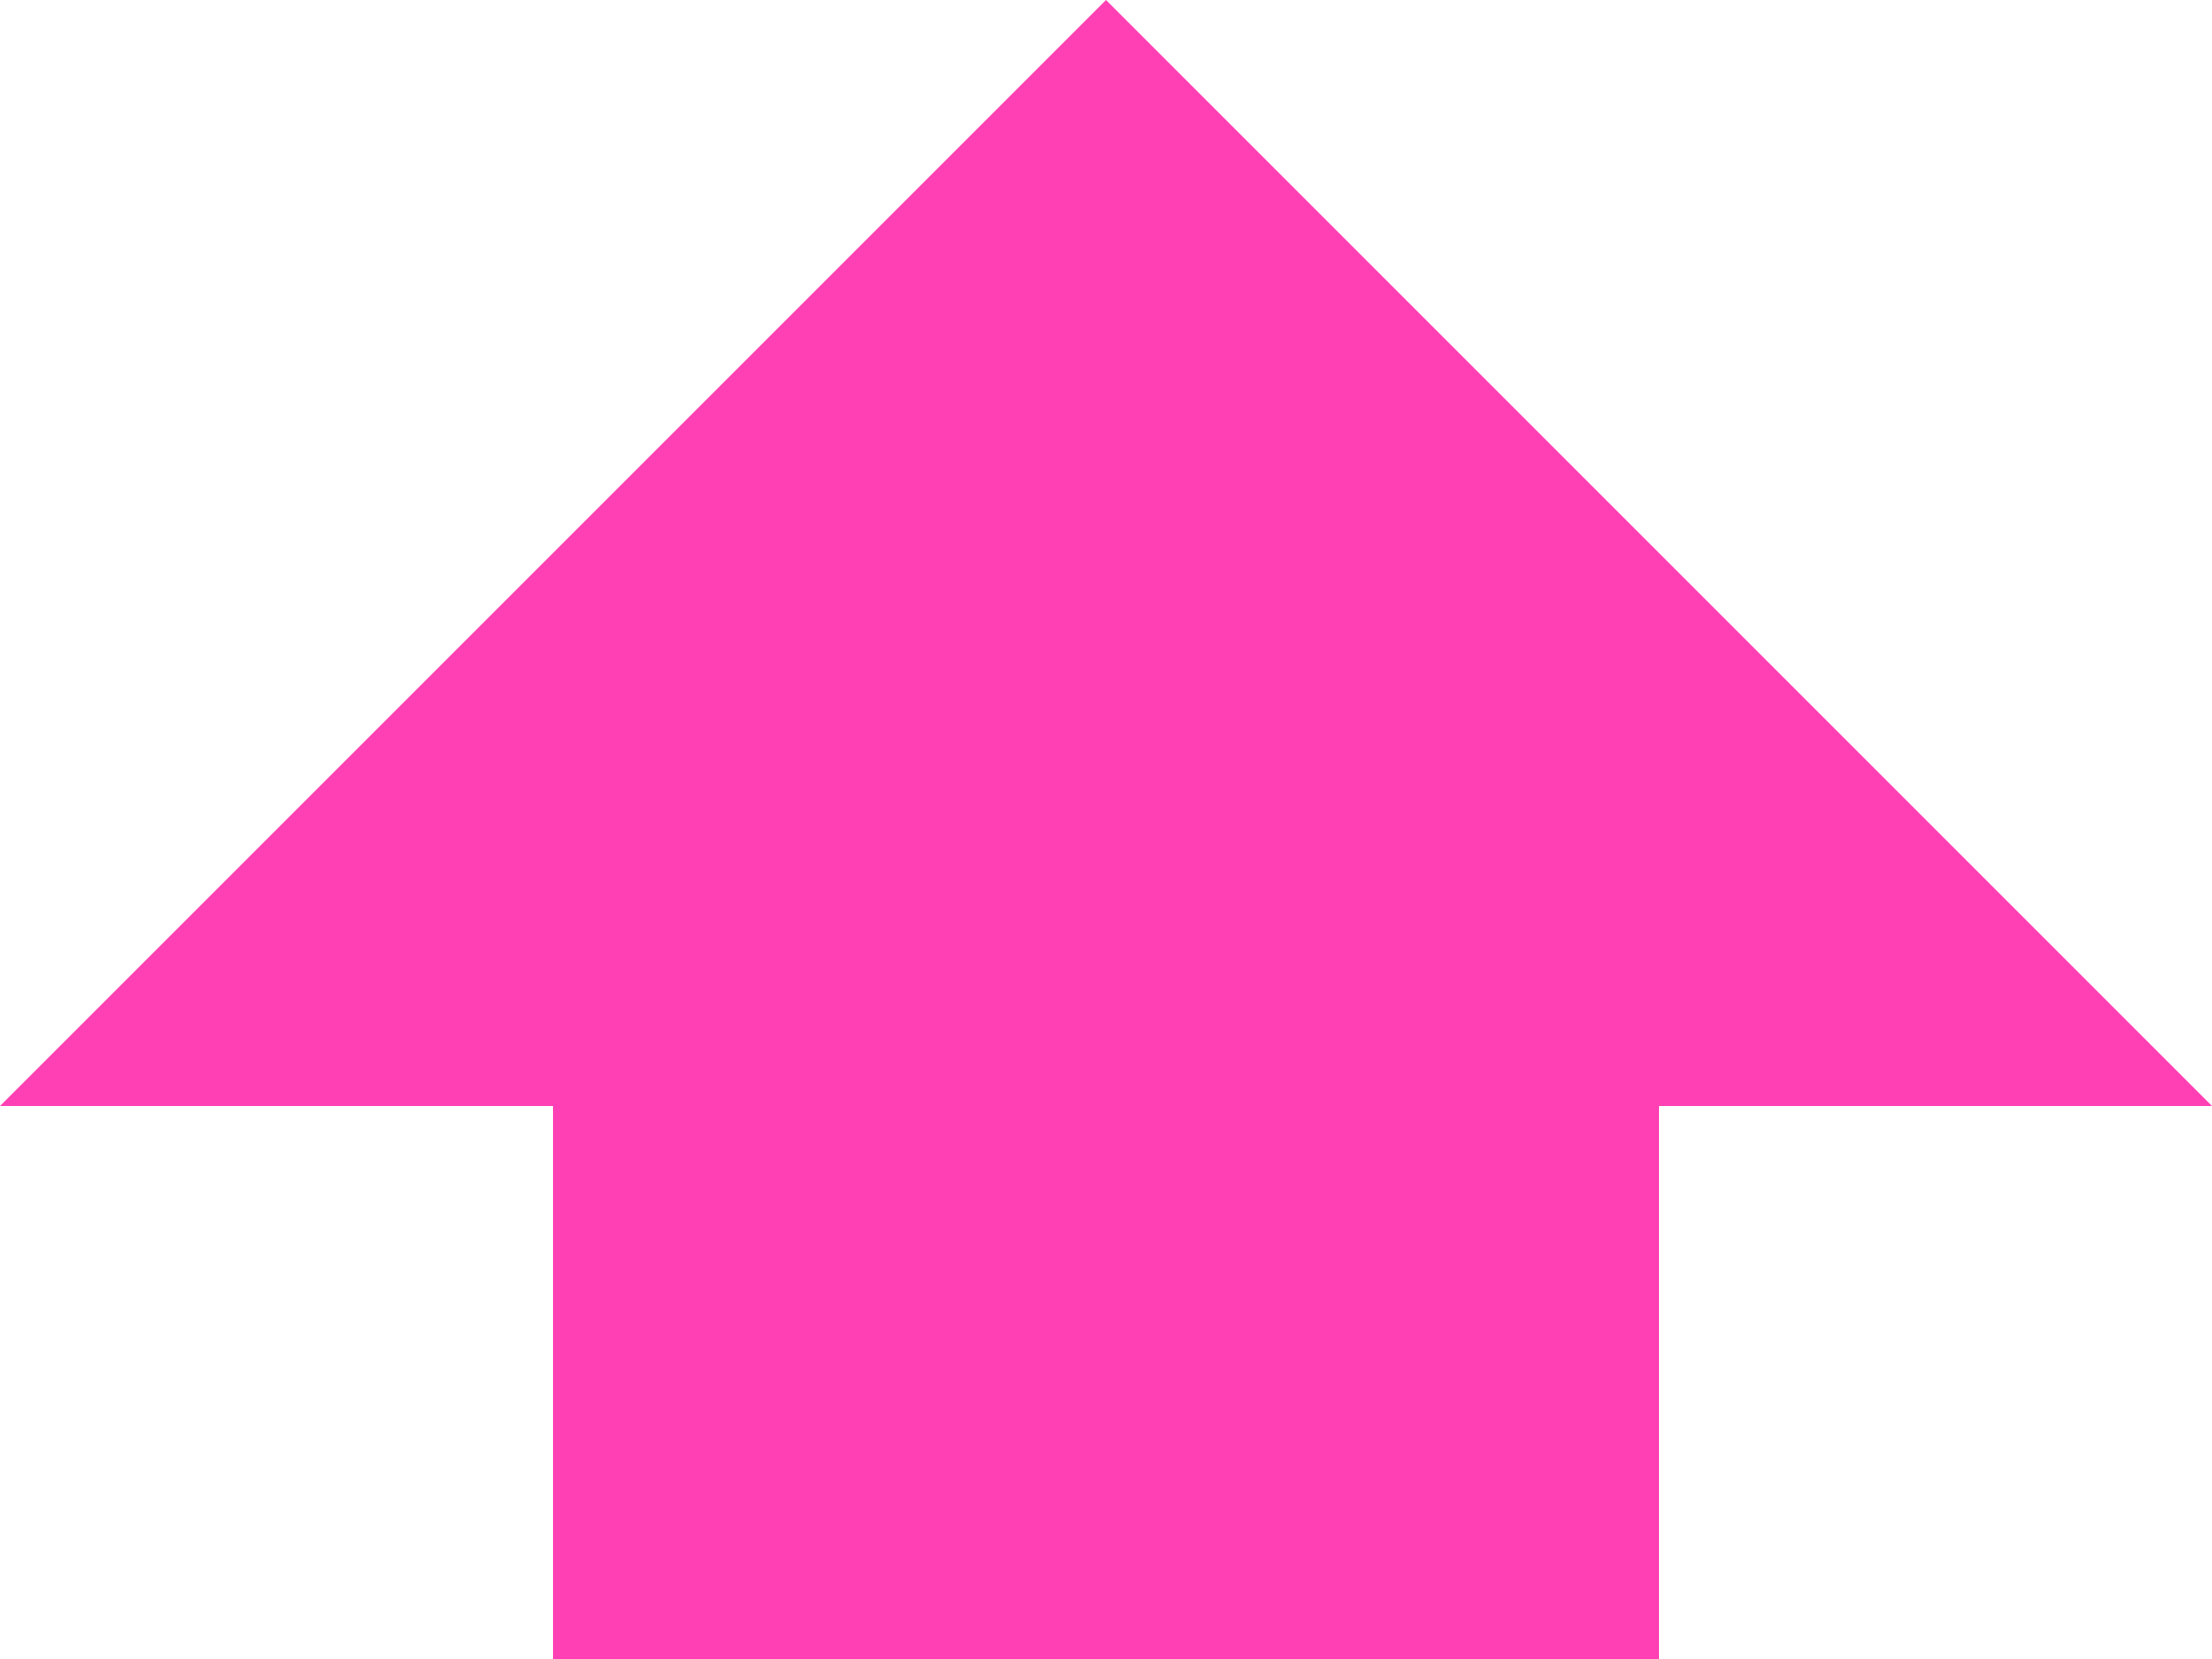
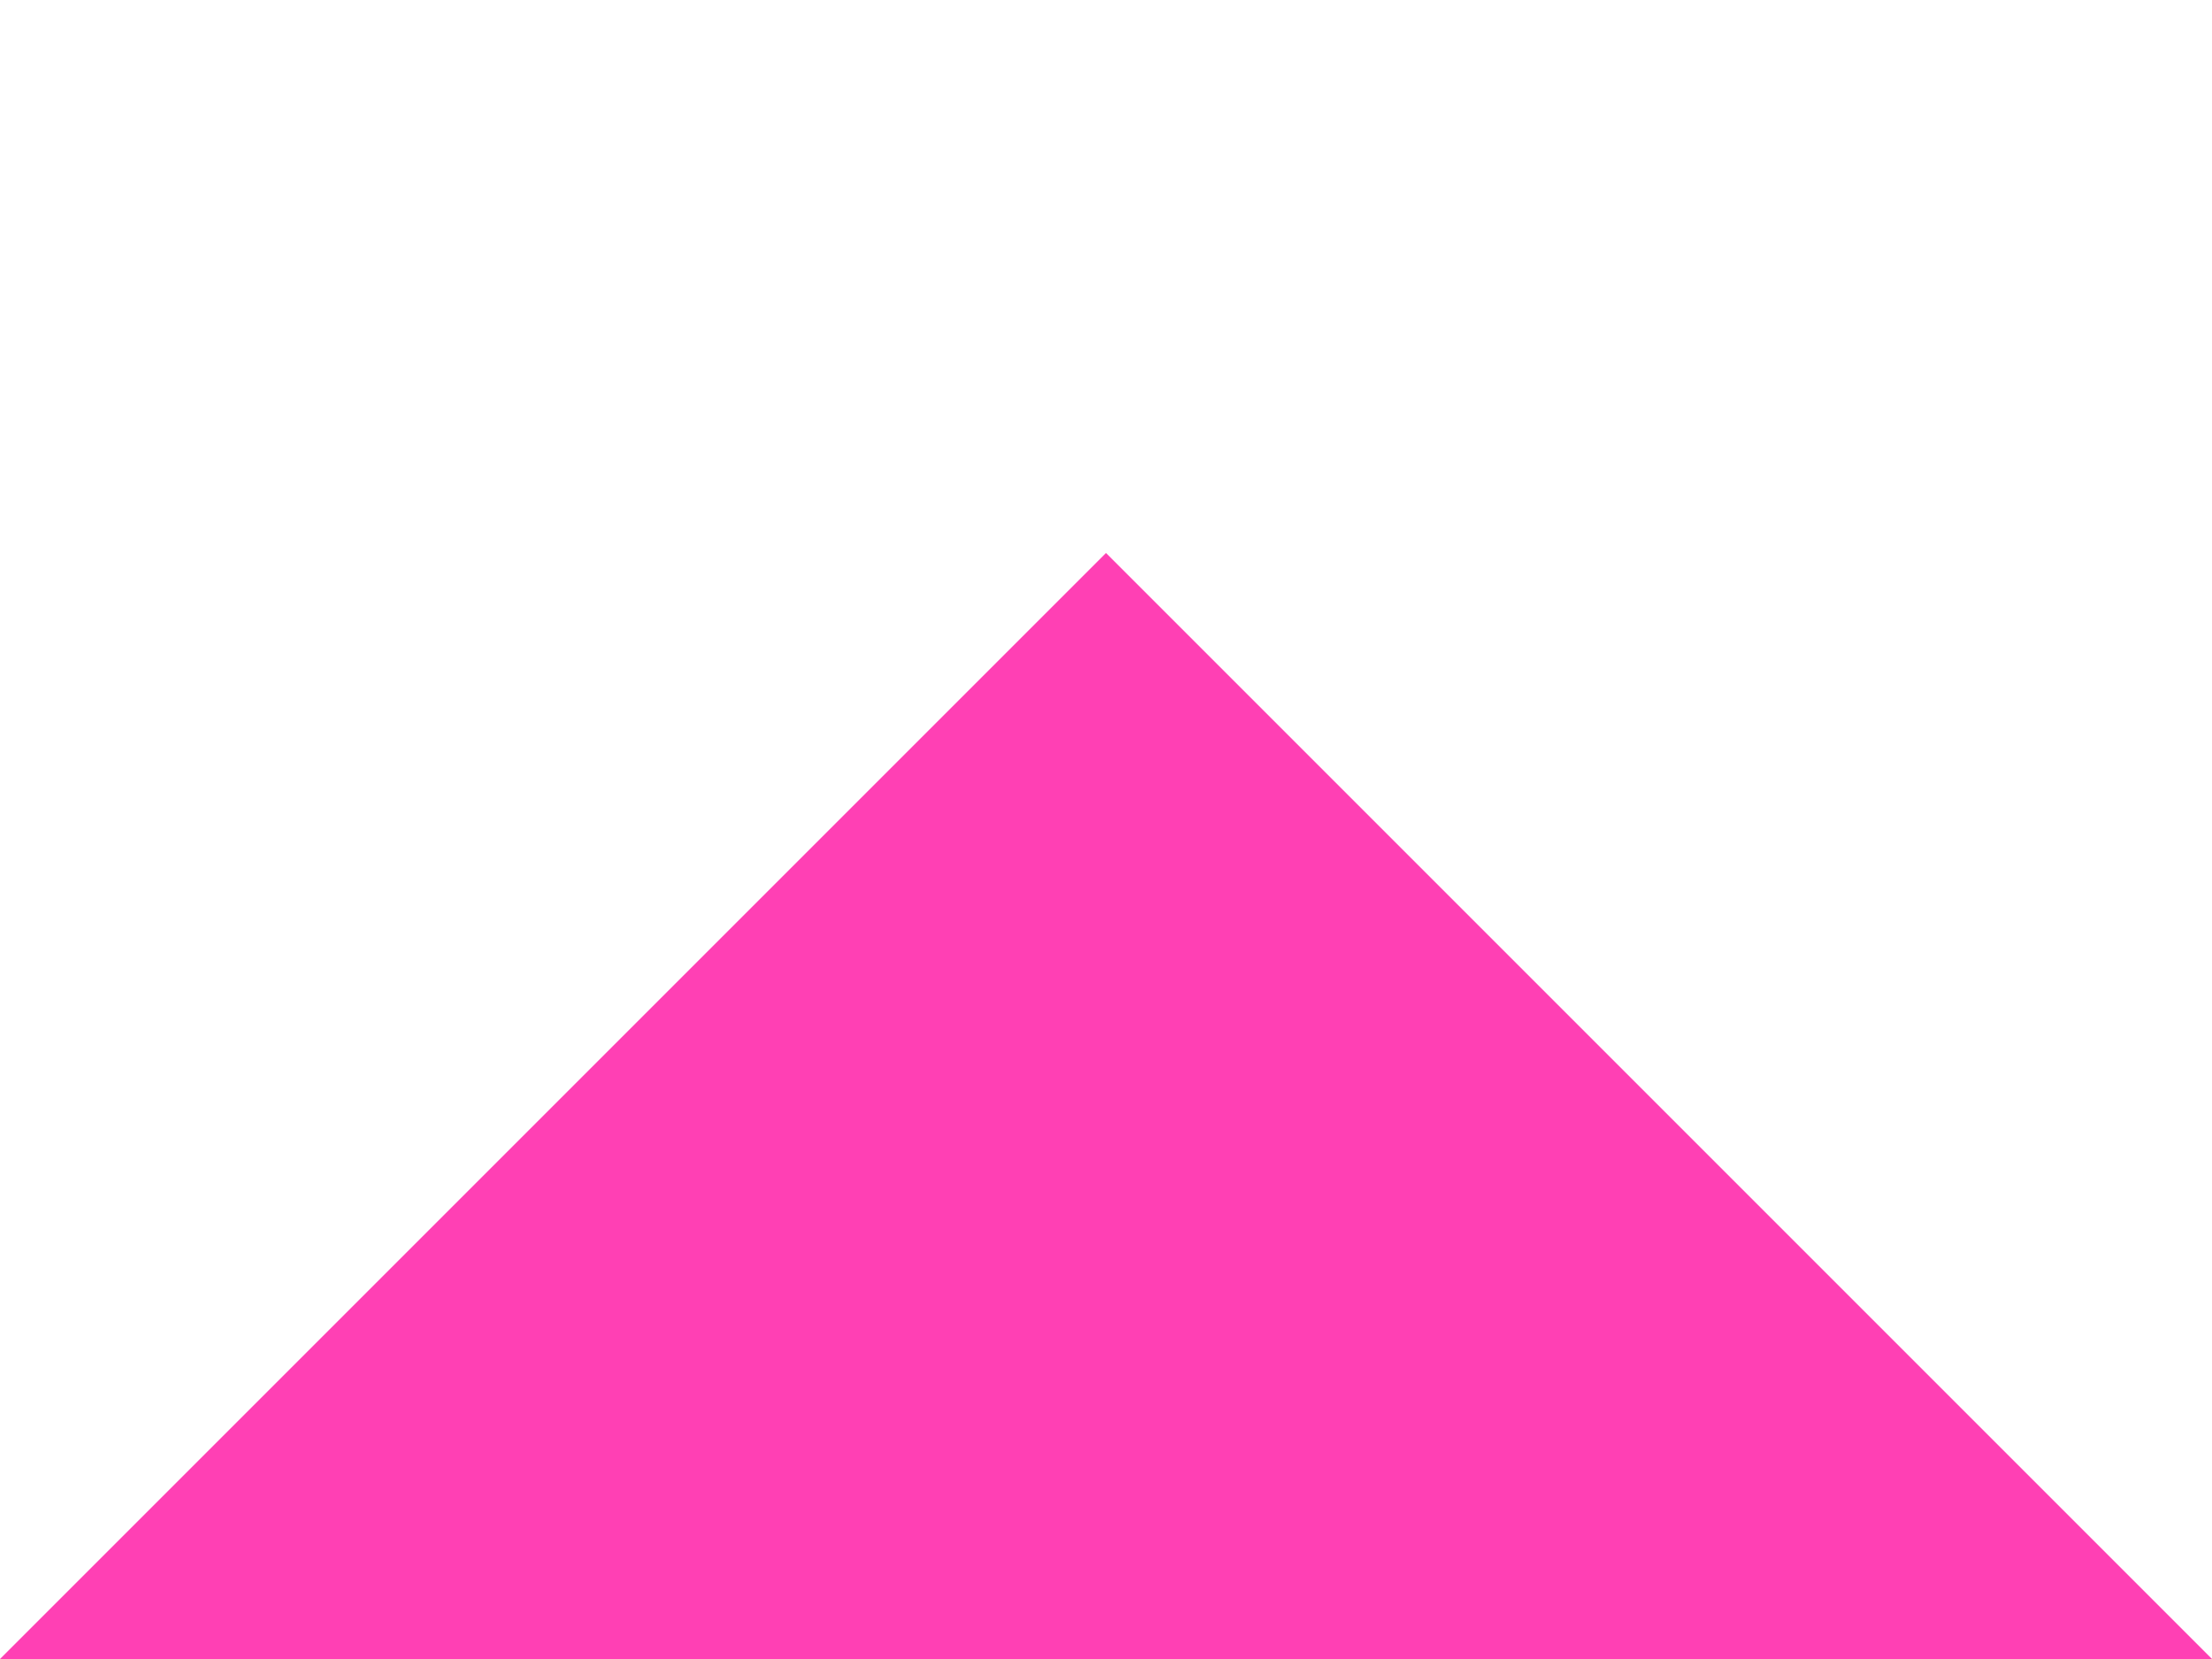
<svg xmlns="http://www.w3.org/2000/svg" width="45" height="33.75" viewBox="0 0 45 33.75">
-   <path d="M2831.25,6765h22.5v-11.25H2865l-22.5-22.5-22.5,22.5h11.25Z" transform="translate(-2820 -6731.25)" fill="#ff40b4" />
+   <path d="M2831.25,6765h22.5H2865l-22.5-22.5-22.5,22.5h11.25Z" transform="translate(-2820 -6731.25)" fill="#ff40b4" />
</svg>